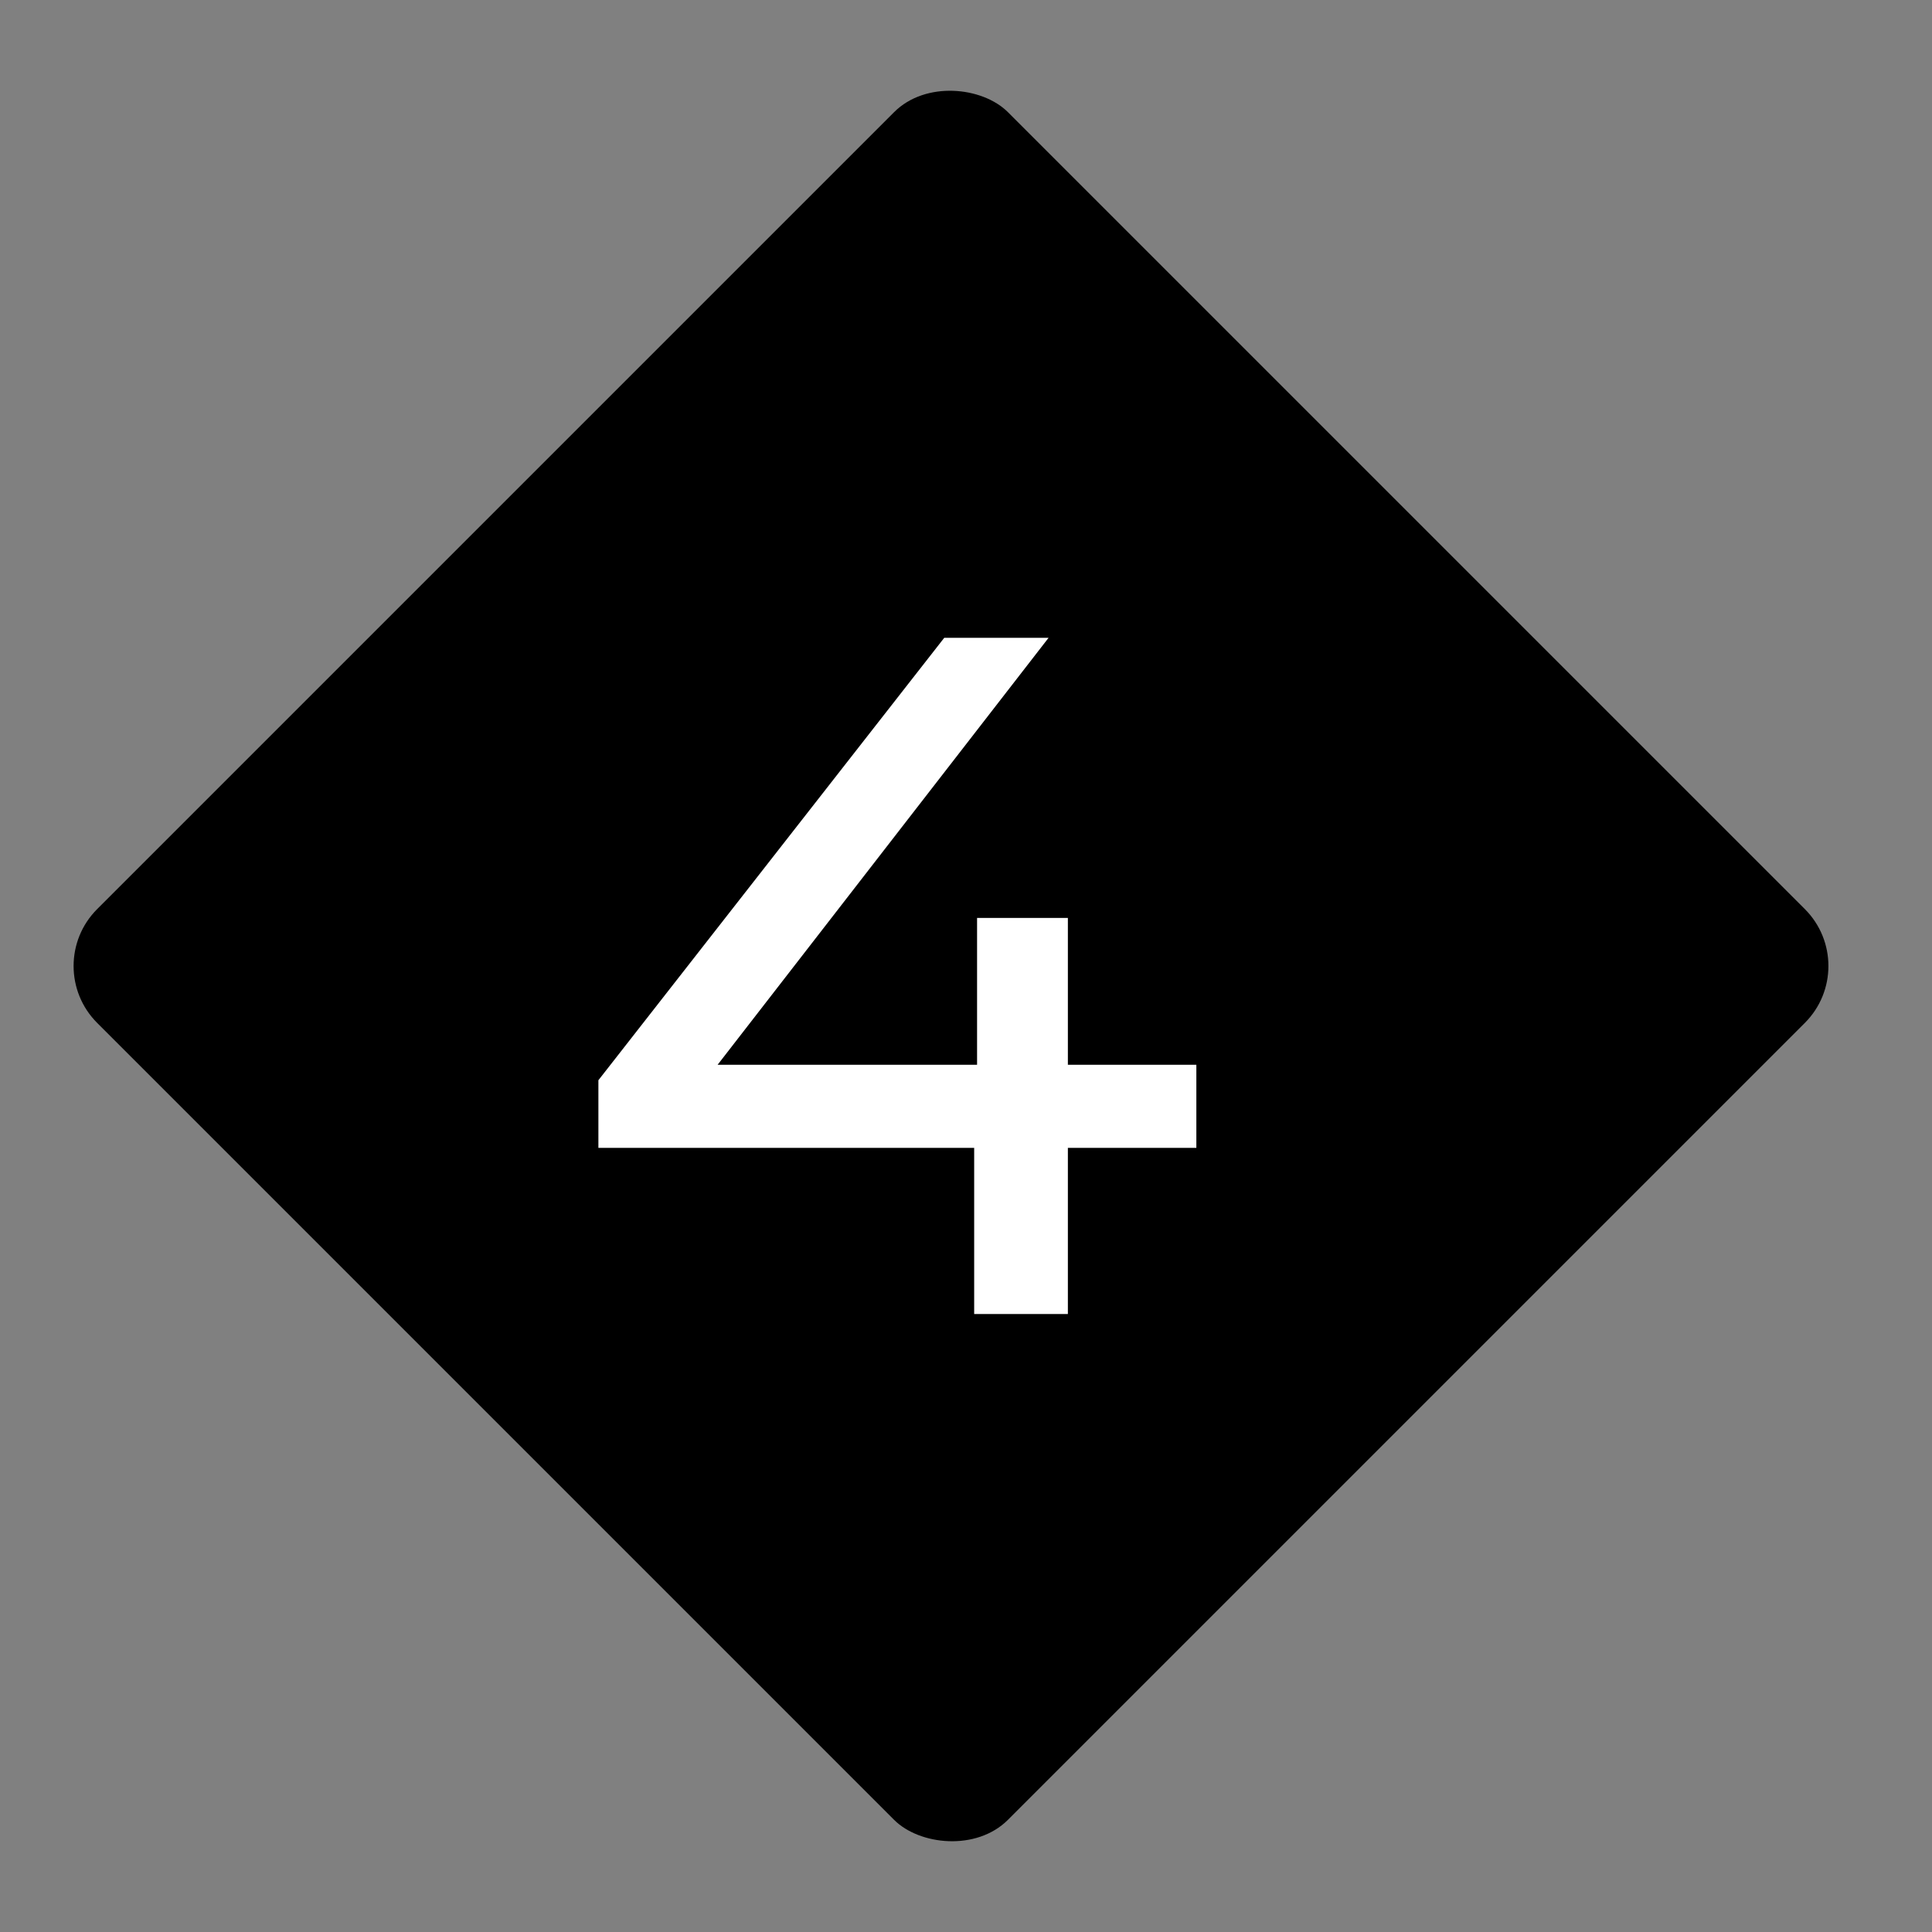
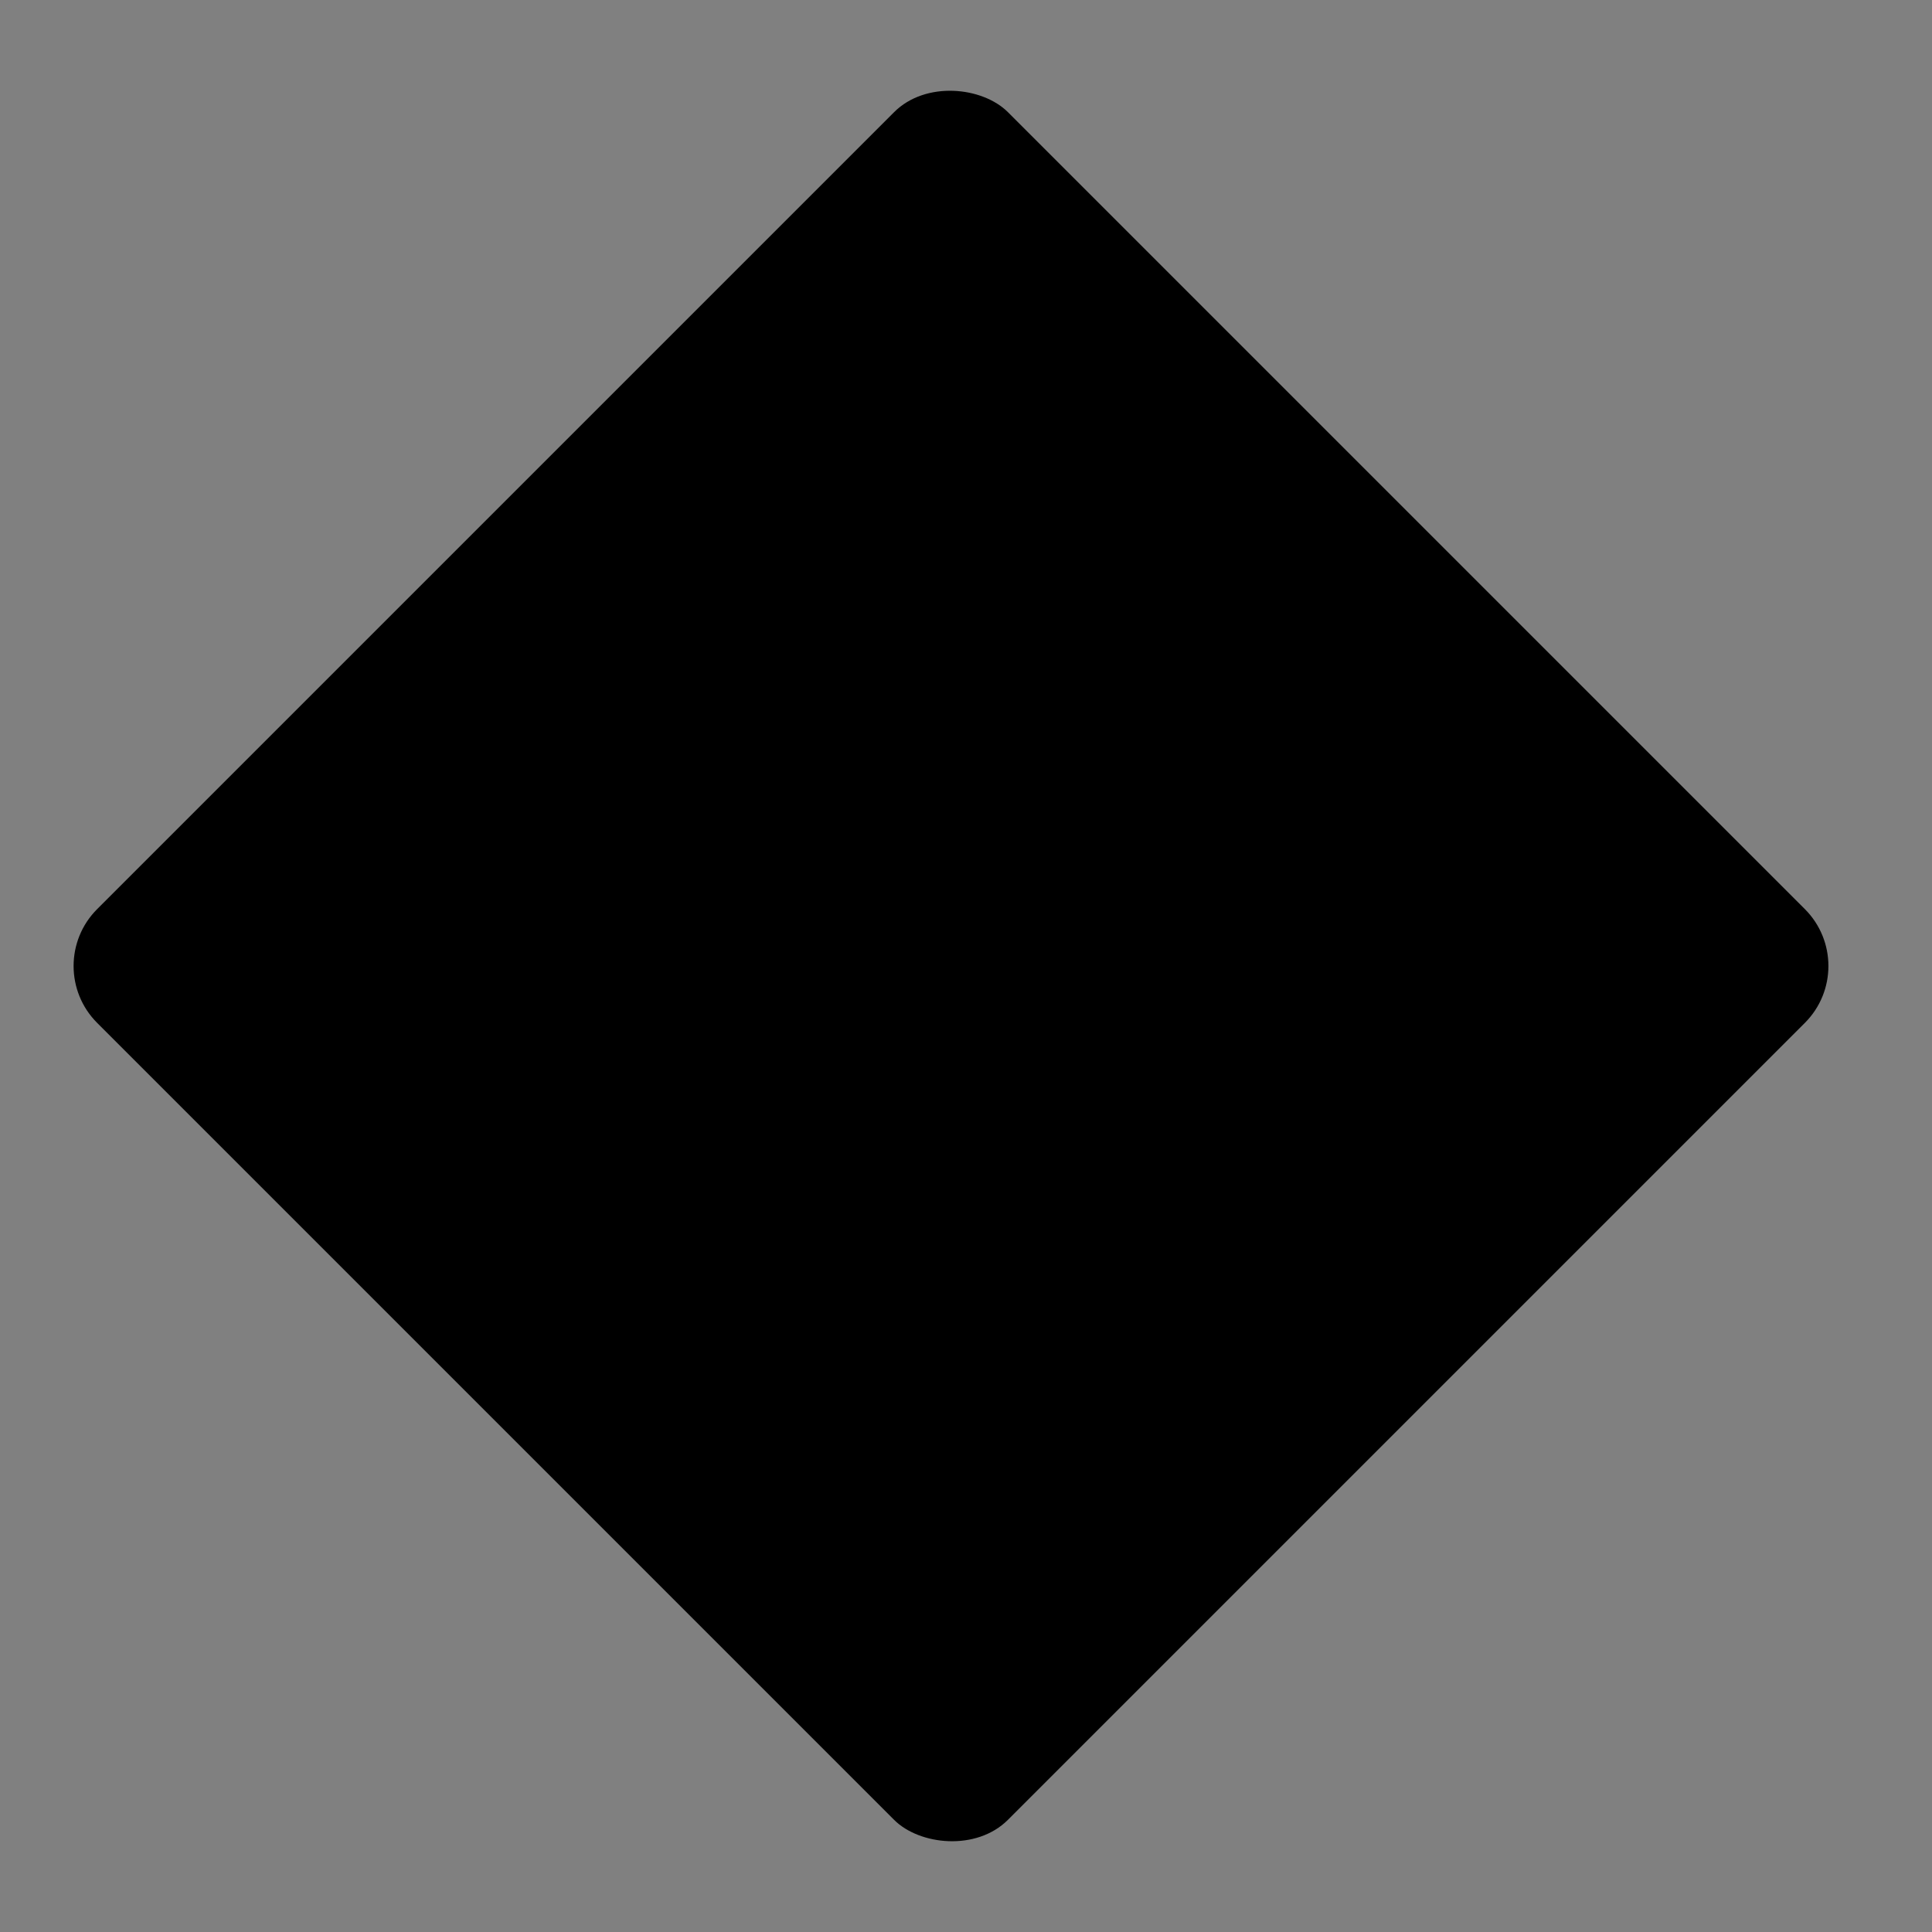
<svg xmlns="http://www.w3.org/2000/svg" width="48" height="48" viewBox="0 0 48 48" fill="none">
  <rect x="0" y="0" width="48" height="48" fill="#808080" stroke="none" />
  <rect x="1" y="24" width="32" height="32" rx="2" transform="rotate(-45 1 24)" fill="black" />
-   <path d="M14.867 28.518V26.838L23.459 15.847H26.051L17.531 26.838L16.307 26.454H29.723V28.518H14.867ZM24.203 32.647V28.518L24.275 26.454V22.806H26.531V32.647H24.203Z" fill="white" />
</svg>